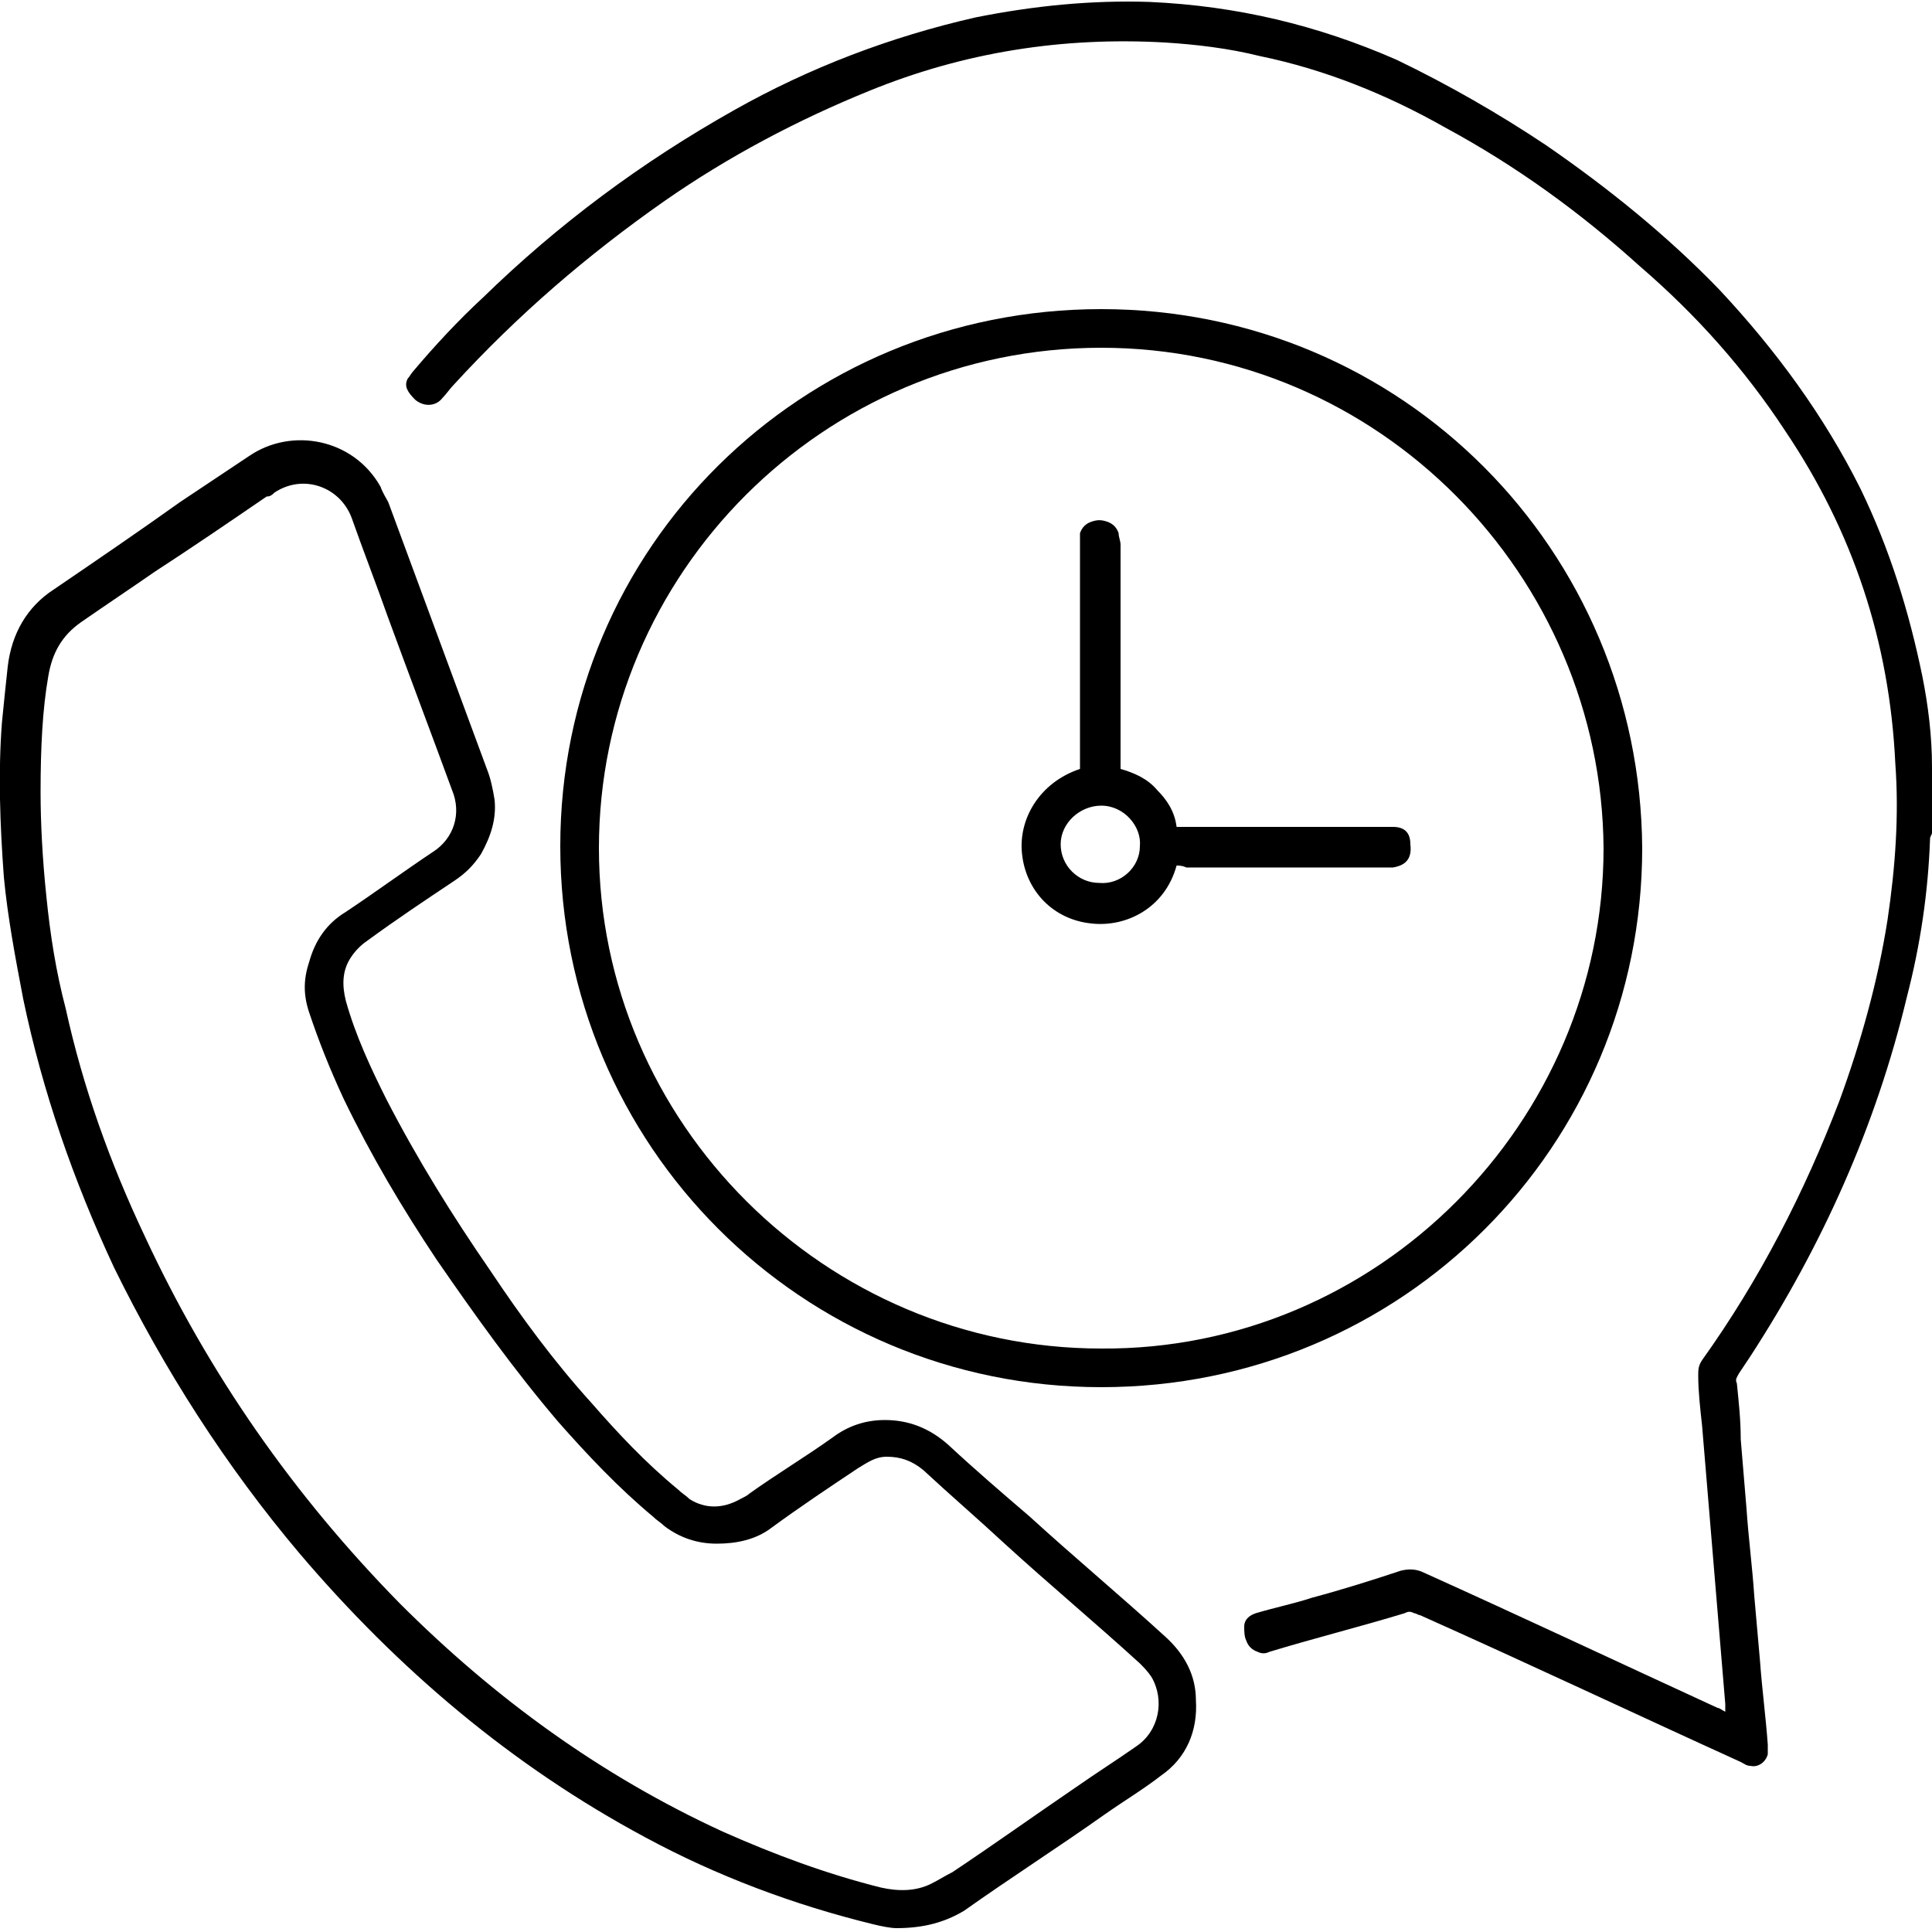
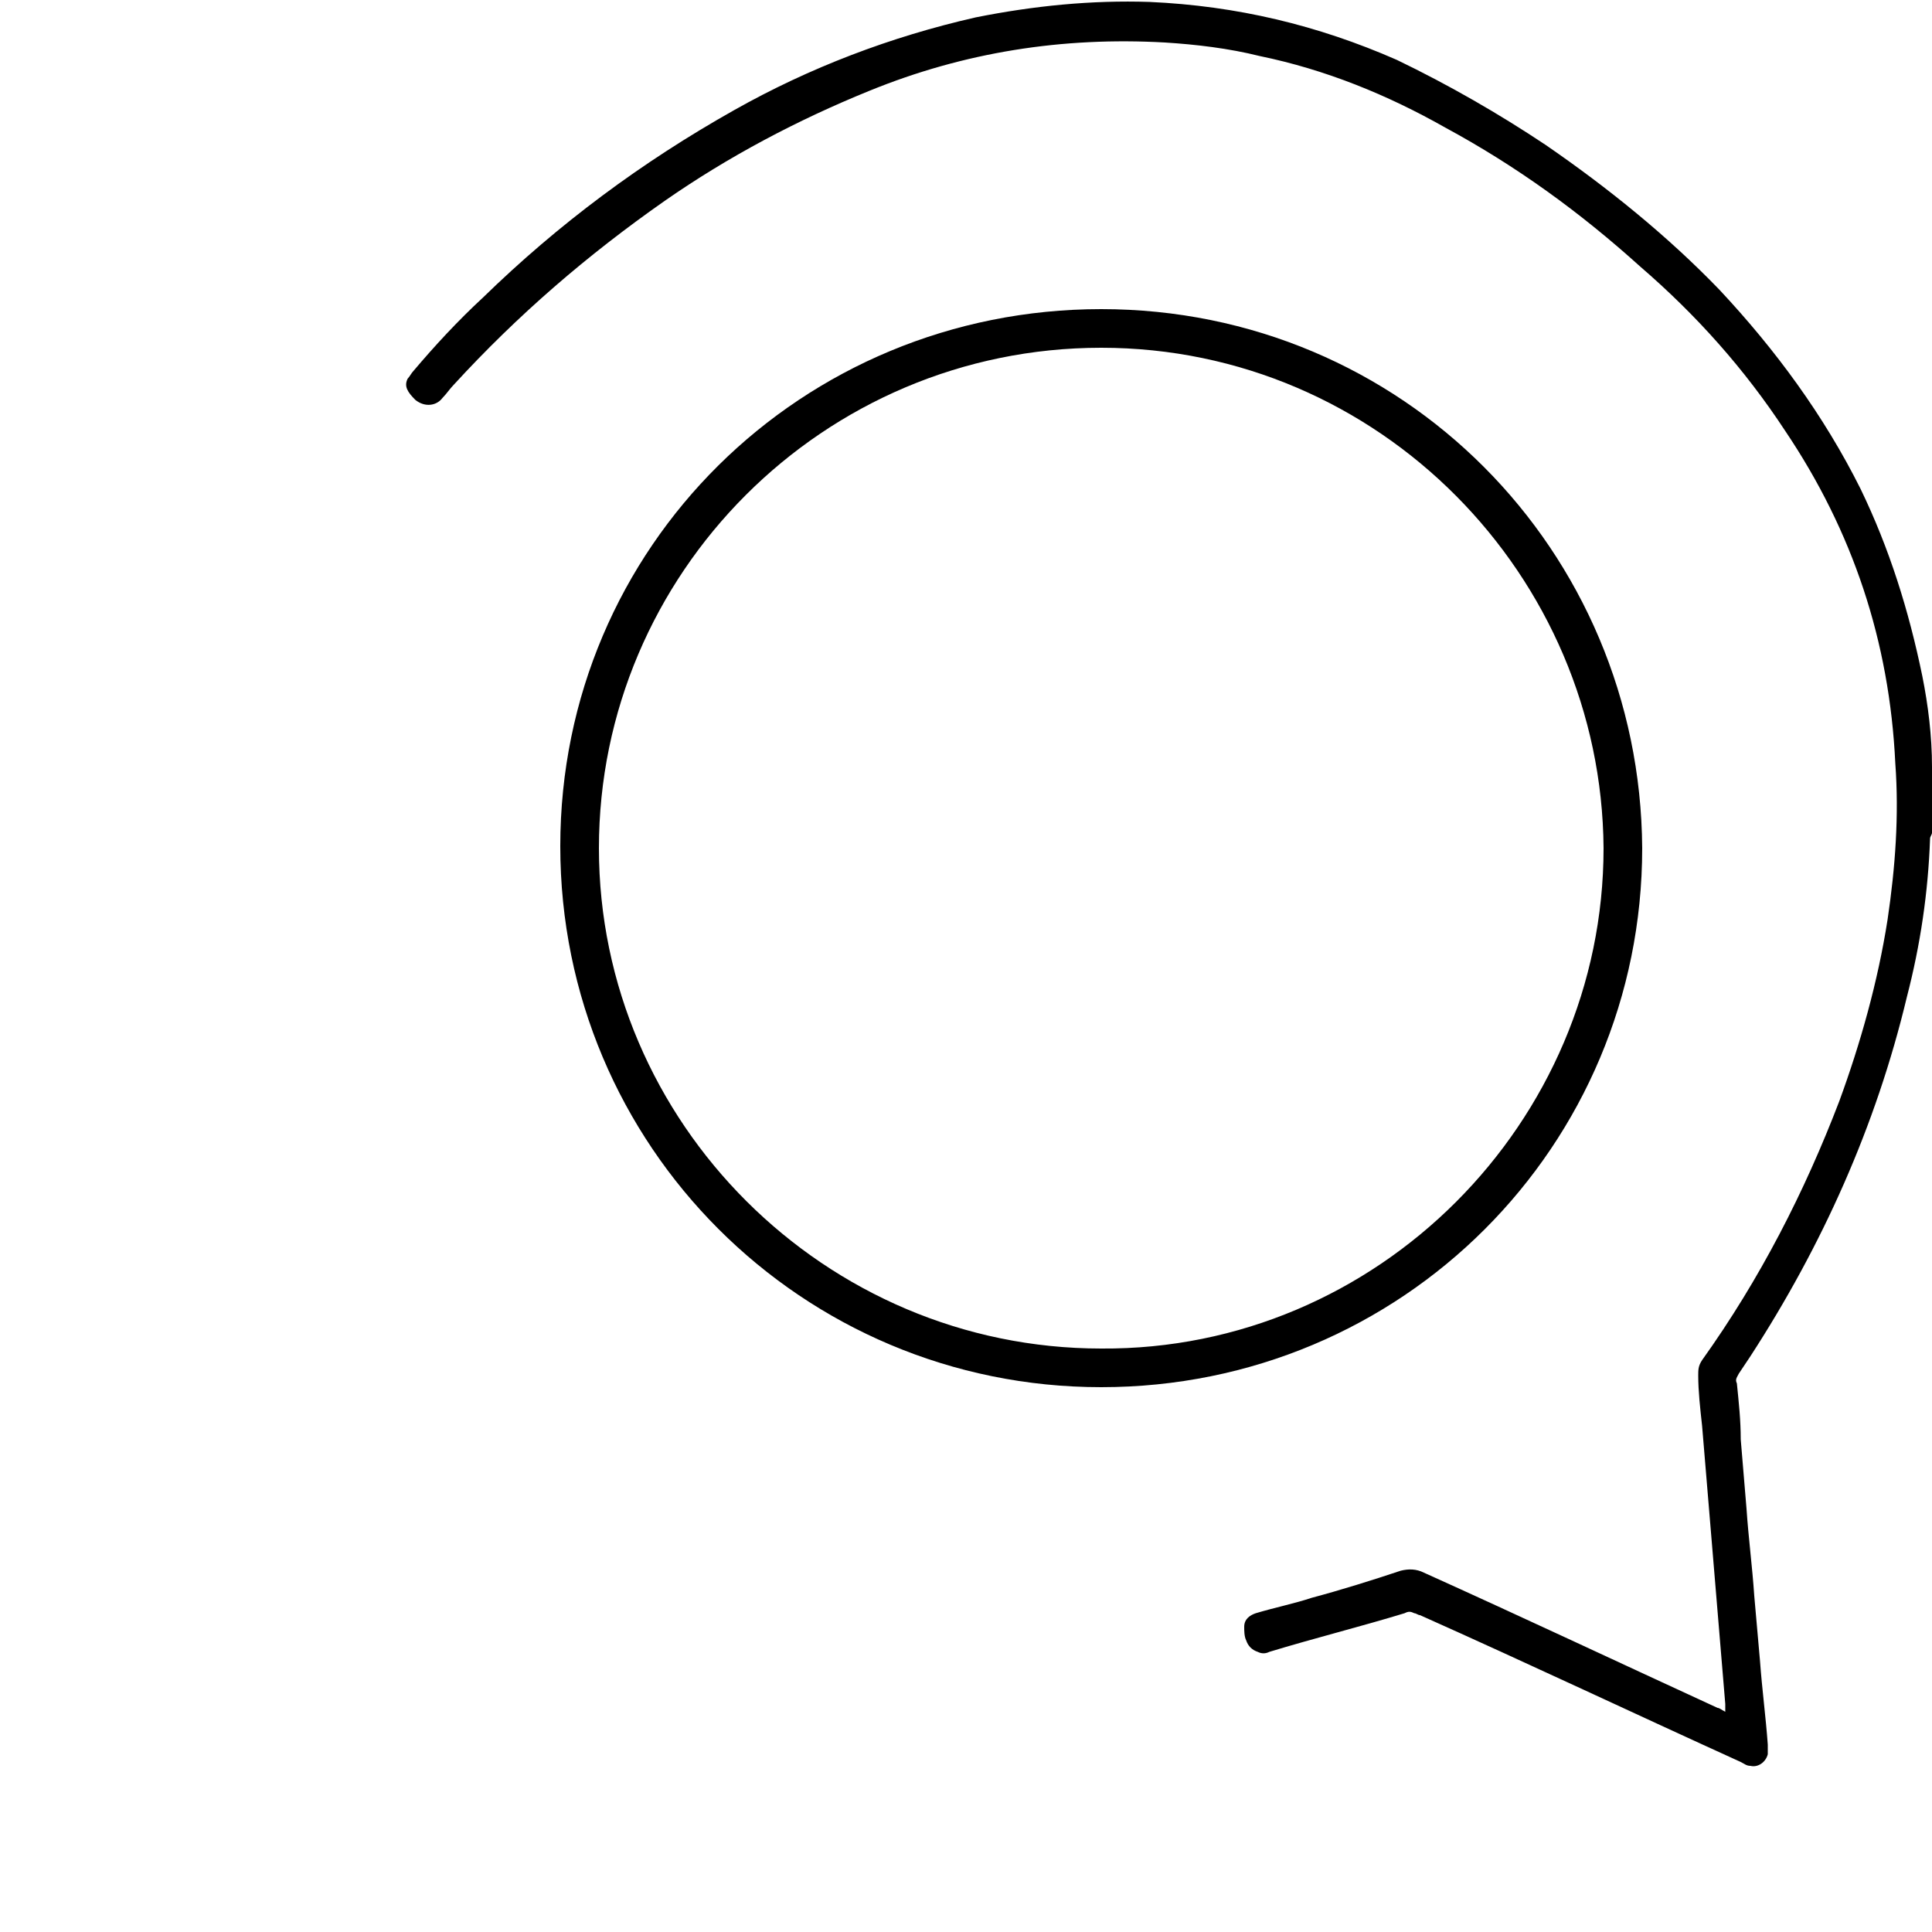
<svg xmlns="http://www.w3.org/2000/svg" version="1.1" id="Ebene_1" x="0px" y="0px" viewBox="0 0 100 100" style="enable-background:new 0 0 100 100;" xml:space="preserve">
  <g>
    <path d="M100,43.1c0,0.1-0.1,0.2-0.1,0.3c-0.1,2.8-0.5,5.5-1.2,8.2c-1.6,6.7-4.4,12.9-8.1,18.6c-0.2,0.3-0.4,0.6-0.6,0.9   c-0.1,0.2-0.2,0.3-0.1,0.5c0.1,1,0.2,1.9,0.2,2.9c0.1,1.2,0.2,2.4,0.3,3.6c0.1,1.5,0.3,3,0.4,4.5c0.1,1.1,0.2,2.3,0.3,3.4   c0.1,1.4,0.3,2.9,0.4,4.3c0,0.2,0,0.3,0,0.5c-0.1,0.4-0.5,0.7-0.9,0.6c-0.2,0-0.3-0.1-0.5-0.2c-5.5-2.5-11-5.1-16.6-7.6   c-0.1,0-0.2-0.1-0.3-0.1c-0.2-0.1-0.3-0.1-0.5,0c-2.3,0.7-4.7,1.3-7,2c-0.2,0.1-0.4,0.1-0.6,0c-0.3-0.1-0.5-0.3-0.6-0.6   c-0.1-0.2-0.1-0.5-0.1-0.7c0-0.4,0.3-0.6,0.6-0.7c1-0.3,2-0.5,2.9-0.8c1.5-0.4,3.1-0.9,4.6-1.4c0.4-0.1,0.8-0.1,1.2,0.1   c5.1,2.3,10.2,4.7,15.2,7c0.1,0,0.2,0.1,0.4,0.2c0-0.1,0-0.2,0-0.4c-0.2-2.4-0.4-4.8-0.6-7.2c-0.2-2.4-0.4-4.8-0.6-7.2   c-0.1-0.9-0.2-1.8-0.2-2.6c0-0.3,0-0.5,0.2-0.8c3-4.2,5.3-8.7,7.1-13.4c1.1-3,2-6.2,2.5-9.4c0.4-2.7,0.6-5.4,0.4-8.1   c-0.3-6.3-2.2-12-5.7-17.2c-2.1-3.2-4.6-6-7.5-8.5c-3.1-2.8-6.4-5.2-10.1-7.2c-3-1.7-6.2-3-9.6-3.7c-1.6-0.4-3.3-0.6-4.9-0.7   c-5.3-0.3-10.4,0.5-15.3,2.5c-3.7,1.5-7.3,3.4-10.6,5.7c-4,2.8-7.6,5.9-10.9,9.5c-0.2,0.2-0.4,0.5-0.6,0.7   c-0.3,0.4-0.9,0.5-1.4,0.1c-0.4-0.4-0.6-0.7-0.4-1.1c0.1-0.1,0.2-0.3,0.3-0.4c1.1-1.3,2.3-2.6,3.6-3.8c3.9-3.8,8.2-7,13-9.7   c3.9-2.2,8.1-3.8,12.5-4.8c3-0.6,6-0.9,9-0.8c4.5,0.2,8.7,1.2,12.8,3C75,4.4,77.6,5.9,80,7.5c3.2,2.2,6.3,4.7,9,7.5   c2.9,3.1,5.4,6.5,7.3,10.3c1.5,3.1,2.5,6.3,3.2,9.7c0.3,1.5,0.5,3.1,0.5,4.7c0,0.1,0,0.2,0.1,0.3C100,41,100,42.1,100,43.1z" />
-     <path d="M46.4,99.8c-0.3,0-0.8-0.1-1.2-0.2c-4.1-1-8.1-2.5-11.8-4.5c-6.9-3.7-12.8-8.7-17.9-14.7c-3.8-4.5-7-9.5-9.6-14.8   c-2.1-4.5-3.7-9.1-4.7-13.9c-0.4-2.1-0.8-4.2-1-6.3C0,42.7-0.1,40,0.1,37.4c0.1-1,0.2-2,0.3-2.9c0.2-1.7,1-3.1,2.4-4   C5,29,7.2,27.5,9.3,26c1.2-0.8,2.4-1.6,3.6-2.4c2.2-1.5,5.4-0.9,6.8,1.6c0.1,0.3,0.3,0.6,0.4,0.8c1.7,4.6,3.4,9.2,5.1,13.8   c0.2,0.5,0.3,1,0.4,1.6c0.1,1-0.2,1.9-0.7,2.8c-0.4,0.6-0.8,1-1.4,1.4c-1.5,1-3,2-4.5,3.1c-0.3,0.2-0.6,0.5-0.8,0.8   c-0.5,0.7-0.5,1.5-0.3,2.3c0.5,1.8,1.3,3.5,2.1,5.1c1.6,3.1,3.4,6,5.4,8.9c1.6,2.4,3.3,4.7,5.2,6.8c1.4,1.6,2.8,3.1,4.5,4.5   c0.2,0.2,0.4,0.3,0.6,0.5c0.8,0.5,1.7,0.5,2.6,0c0.2-0.1,0.4-0.2,0.5-0.3c1.4-1,2.9-1.9,4.3-2.9c0.8-0.6,1.7-0.9,2.7-0.9   c1.2,0,2.3,0.4,3.3,1.3c1.4,1.3,2.8,2.5,4.2,3.7c2.3,2.1,4.7,4.1,7,6.2c1,0.9,1.6,2,1.6,3.3c0.1,1.6-0.5,3-1.8,3.9   c-0.9,0.7-1.9,1.3-2.9,2c-2.4,1.7-4.9,3.3-7.3,5C48.9,99.5,47.8,99.8,46.4,99.8z M2.1,41c0,1.6,0.1,3.5,0.3,5.4   c0.2,2,0.5,3.9,1,5.8c0.9,4.1,2.3,8,4.1,11.8c3.3,7.1,7.7,13.4,13.2,19c4.9,4.9,10.4,8.9,16.7,11.8c2.7,1.2,5.4,2.2,8.2,2.9   c0.9,0.2,1.8,0.2,2.6-0.2c0.4-0.2,0.7-0.4,1.1-0.6c2.1-1.4,4.2-2.9,6.4-4.4c1-0.7,2.1-1.4,3.1-2.1c1.2-0.8,1.5-2.4,0.8-3.6   c-0.2-0.3-0.4-0.5-0.6-0.7c-2.3-2.1-4.7-4.1-7-6.2c-1.4-1.3-2.8-2.5-4.2-3.8c-0.6-0.5-1.2-0.7-1.9-0.7c-0.6,0-1,0.3-1.5,0.6   c-1.5,1-3,2-4.5,3.1c-0.8,0.6-1.8,0.8-2.8,0.8c-1,0-1.9-0.3-2.7-0.9c-0.2-0.2-0.4-0.3-0.6-0.5c-1.8-1.5-3.4-3.2-4.9-4.9   c-2.3-2.7-4.3-5.5-6.3-8.4c-1.8-2.7-3.4-5.4-4.8-8.3c-0.7-1.5-1.3-3-1.8-4.5c-0.3-0.9-0.3-1.7,0-2.6c0.3-1.1,0.9-2,1.9-2.6   c1.5-1,3-2.1,4.5-3.1c1.1-0.7,1.5-2,1-3.2c-1.1-3-2.2-5.9-3.3-8.9c-0.6-1.7-1.3-3.5-1.9-5.2c-0.6-1.6-2.5-2.3-4-1.3   c-0.1,0.1-0.2,0.2-0.4,0.2c-1.9,1.3-3.8,2.6-5.8,3.9c-1.3,0.9-2.5,1.7-3.8,2.6c-1,0.7-1.5,1.6-1.7,2.8C2.2,36.7,2.1,38.7,2.1,41z" />
    <path d="M85,43.9c0,15.4-12.4,27.9-28,27.9c-15.5,0-28-12.5-28-28C29,28.3,41.5,16,57,16C72.6,16,84.9,28.5,85,43.9z M57,69.8   c14.3,0.1,26-11.7,26-25.9C82.9,29.8,71.4,18,57,18c-14.4,0-26,11.7-26,25.9C31,58.1,42.7,69.8,57,69.8z" />
-     <path d="M60.9,44.8c-0.6,2.2-2.6,3.2-4.4,3c-2-0.2-3.4-1.7-3.6-3.6c-0.2-1.8,0.9-3.7,3-4.4c0-0.1,0-0.3,0-0.4c0-3.8,0-7.5,0-11.3   c0-0.2,0-0.4,0-0.5c0.1-0.3,0.3-0.5,0.6-0.6c0.3-0.1,0.5-0.1,0.8,0c0.3,0.1,0.5,0.3,0.6,0.6c0,0.2,0.1,0.4,0.1,0.6   c0,3.7,0,7.5,0,11.2c0,0.1,0,0.3,0,0.4c0.7,0.2,1.4,0.5,1.9,1.1c0.5,0.5,0.9,1.1,1,1.9c0.2,0,0.3,0,0.4,0c3.5,0,6.9,0,10.4,0   c0.1,0,0.2,0,0.4,0c0.6,0,0.9,0.3,0.9,0.9c0.1,0.8-0.3,1.1-0.9,1.2c-0.1,0-0.2,0-0.4,0c-3.4,0-6.9,0-10.3,0   C61.2,44.8,61,44.8,60.9,44.8z M59,43.8c0.1-1-0.8-2.1-2-2.1c-1.1,0-2.1,0.9-2.1,2c0,1.1,0.9,2,2,2C58,45.8,59,44.9,59,43.8z" />
  </g>
</svg>